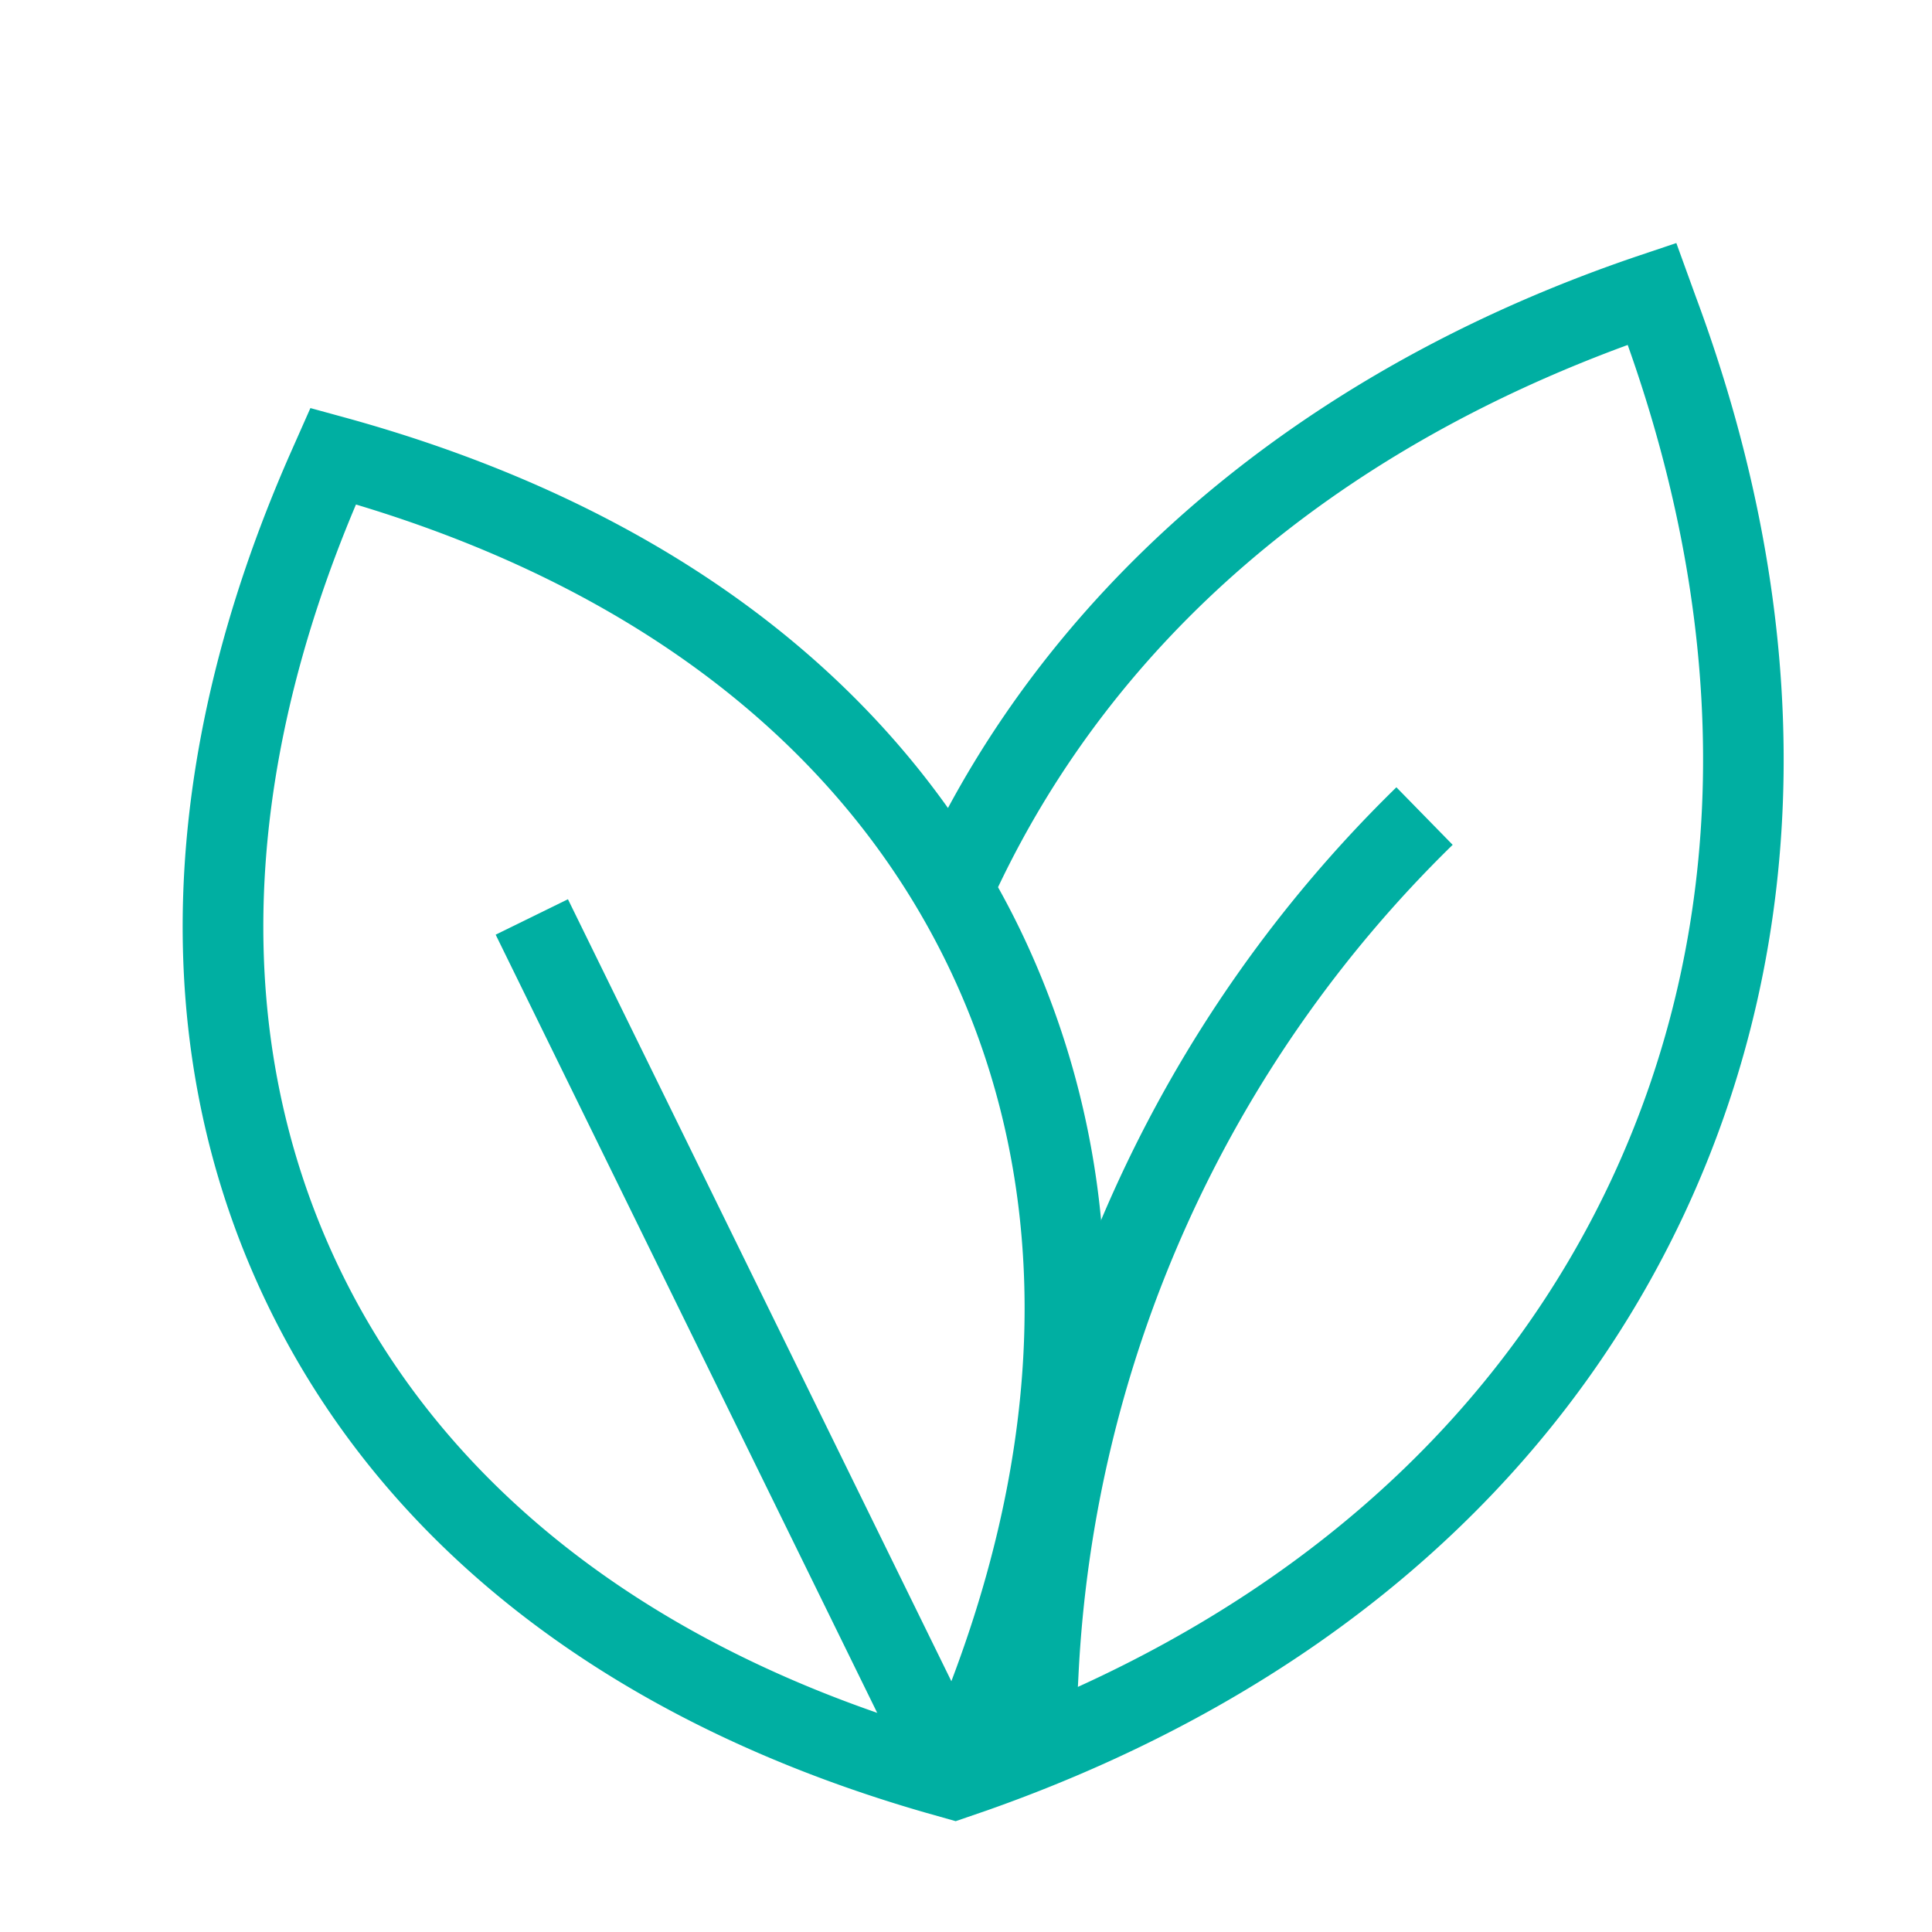
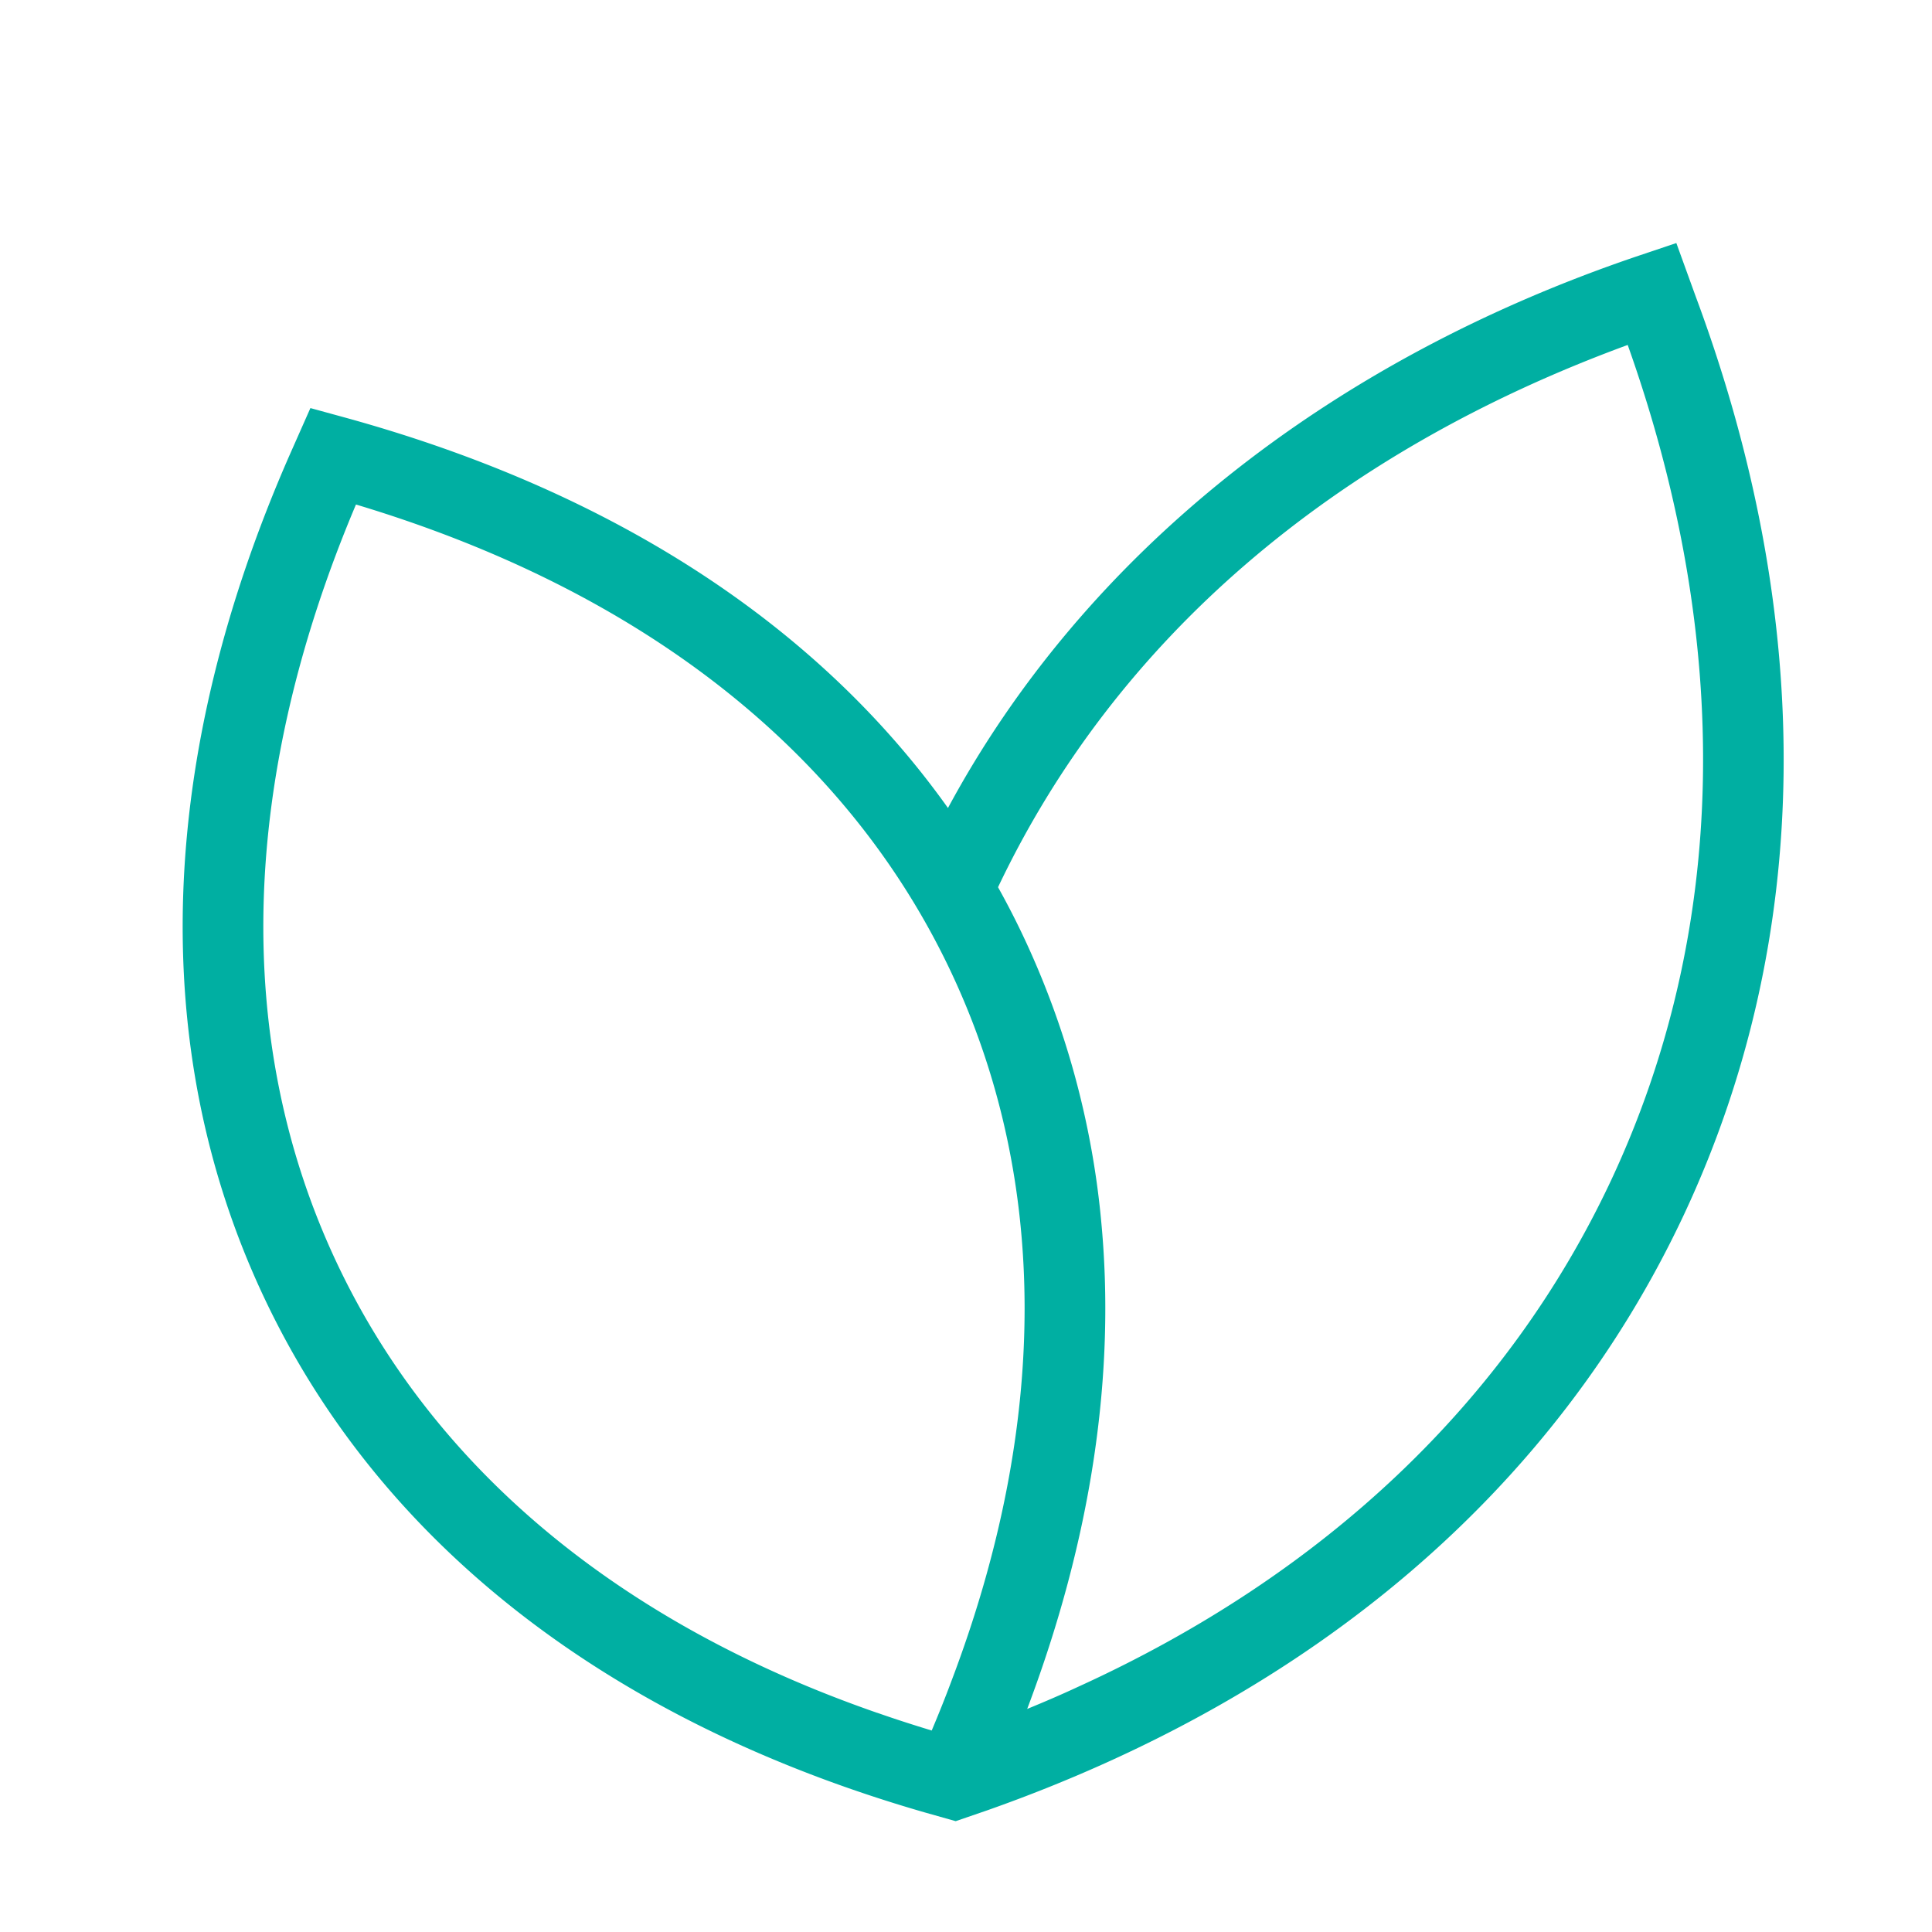
<svg xmlns="http://www.w3.org/2000/svg" id="Warstwa_1" data-name="Warstwa 1" viewBox="0 0 120 120">
  <title>Obszar roboczy 1 kopia 6</title>
  <g>
    <path d="M105.32,18.406l-1.2-3.31-2.32.78c-19.4,6.55-34.48,18.64-42.92,34.31-8.13-11.42-20.92-19.72-37.52-24.27l-2.08-.57L18,28.236c-8.27,18.83-8.84,36.89-1.66,52.22,7.17,15.32,21.38,26.43,41.11,32.12l1.91.54,1.95-.67c20.34-7.17,35.31-19.98,43.3-37.04C112.6,58.326,112.84,38.606,105.32,18.406Zm-50.84,87.98c-16.02-5.56-27.59-15.2-33.61-28.05-6.42-13.7-5.98-29.93,1.24-47,17.78,5.34,30.54,15.37,36.99,29.1,6.06,12.91,6.05,28.03-.01,43.99-.38,1.02-.79,2.04-1.22,3.06-1.15-.35-2.27-.71-3.38-1.1Zm45.6-33.1c-6.43,13.73-17.8,24.51-33.13,31.49-1.03.48-2.08.93-3.15,1.37,3.98-10.53,5.52-20.77,4.59-30.37v-.01a52.932,52.932,0,0,0-4.76-17.46c-.51-1.09-1.06-2.16-1.64-3.2,7.3-15.36,20.76-26.95,39.11-33.68C107.67,39.906,107.32,57.806,100.08,73.286Z" style="fill: #00afa2" />
-     <rect x="43.658" y="53.909" width="5" height="59.636" transform="translate(-32.146 28.87) rotate(-26.119)" style="fill: #00afa2" />
-     <path d="M66.743,108.79l-4.994-.258.243-4.718A82.362,82.362,0,0,1,86.732,48.9l3.496,3.574a77.376,77.376,0,0,0-23.242,51.594Z" style="fill: #00afa2" />
  </g>
</svg>